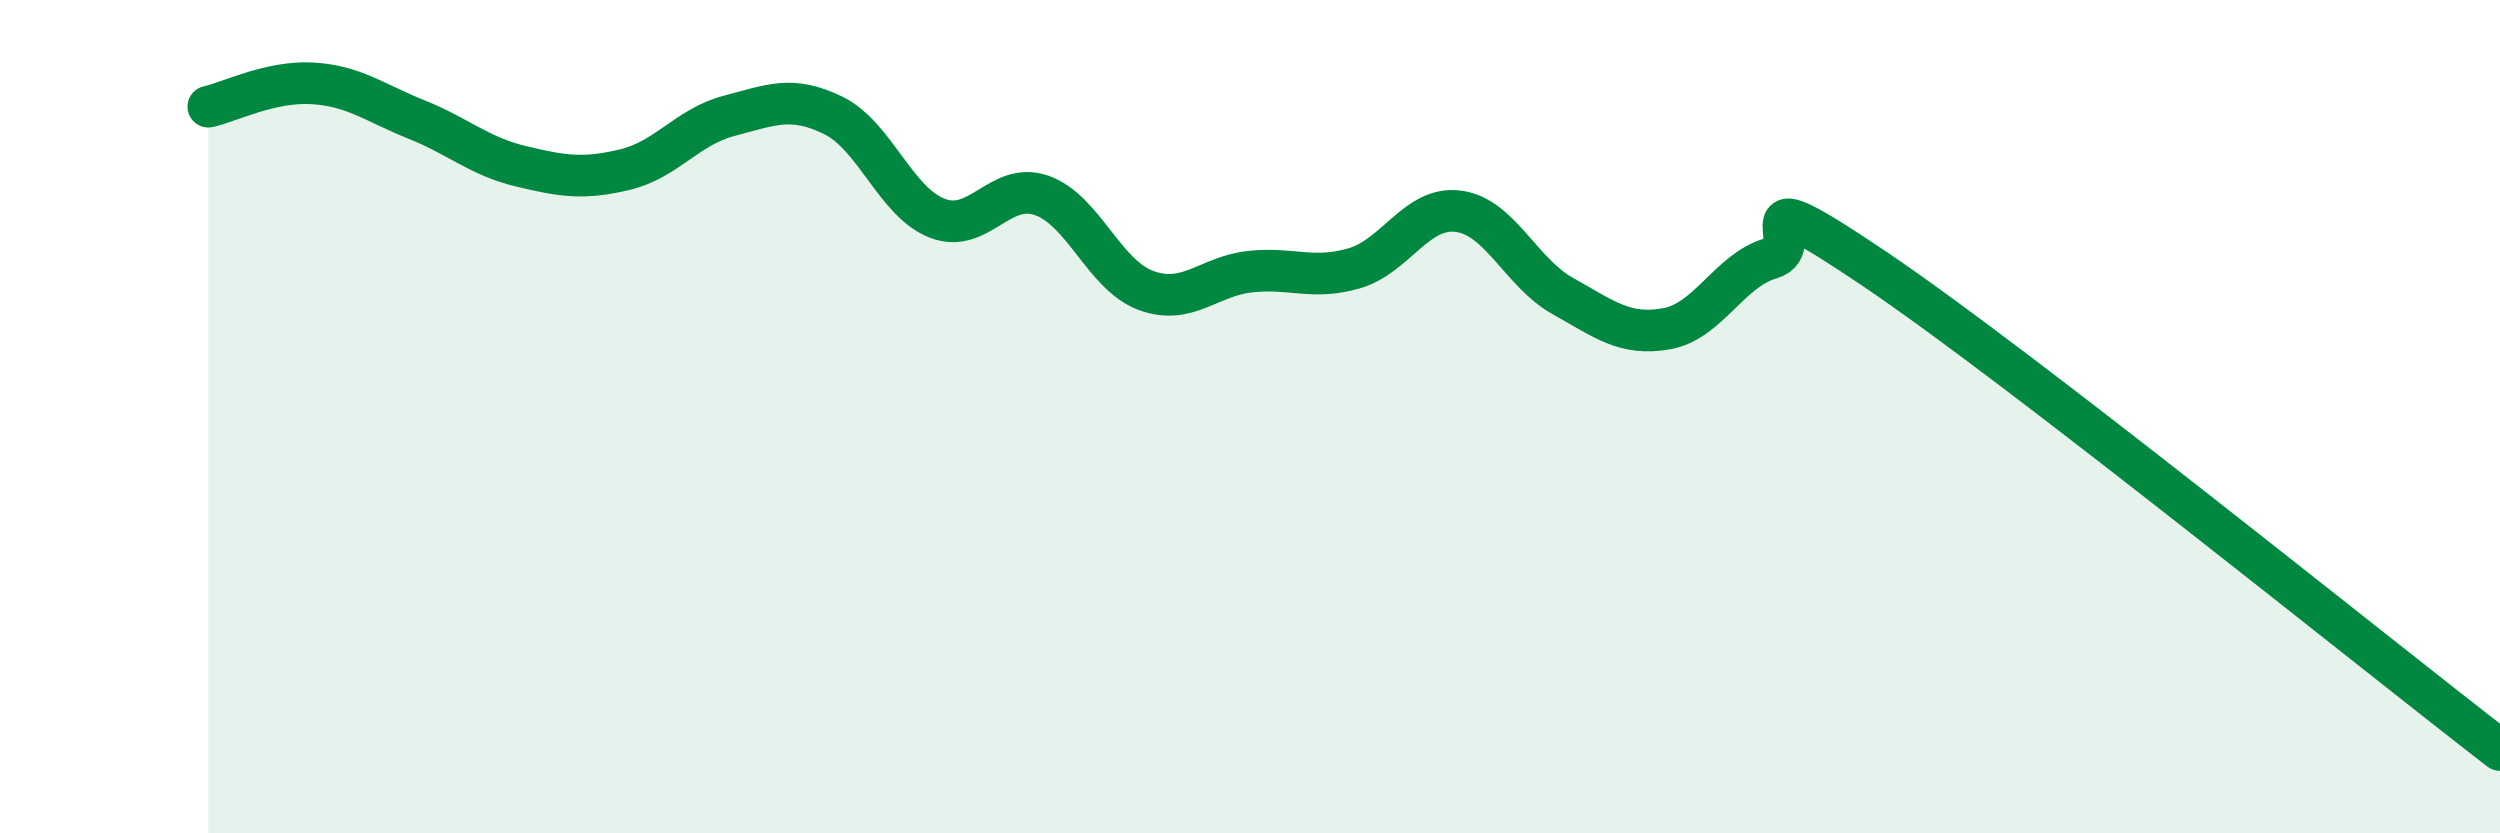
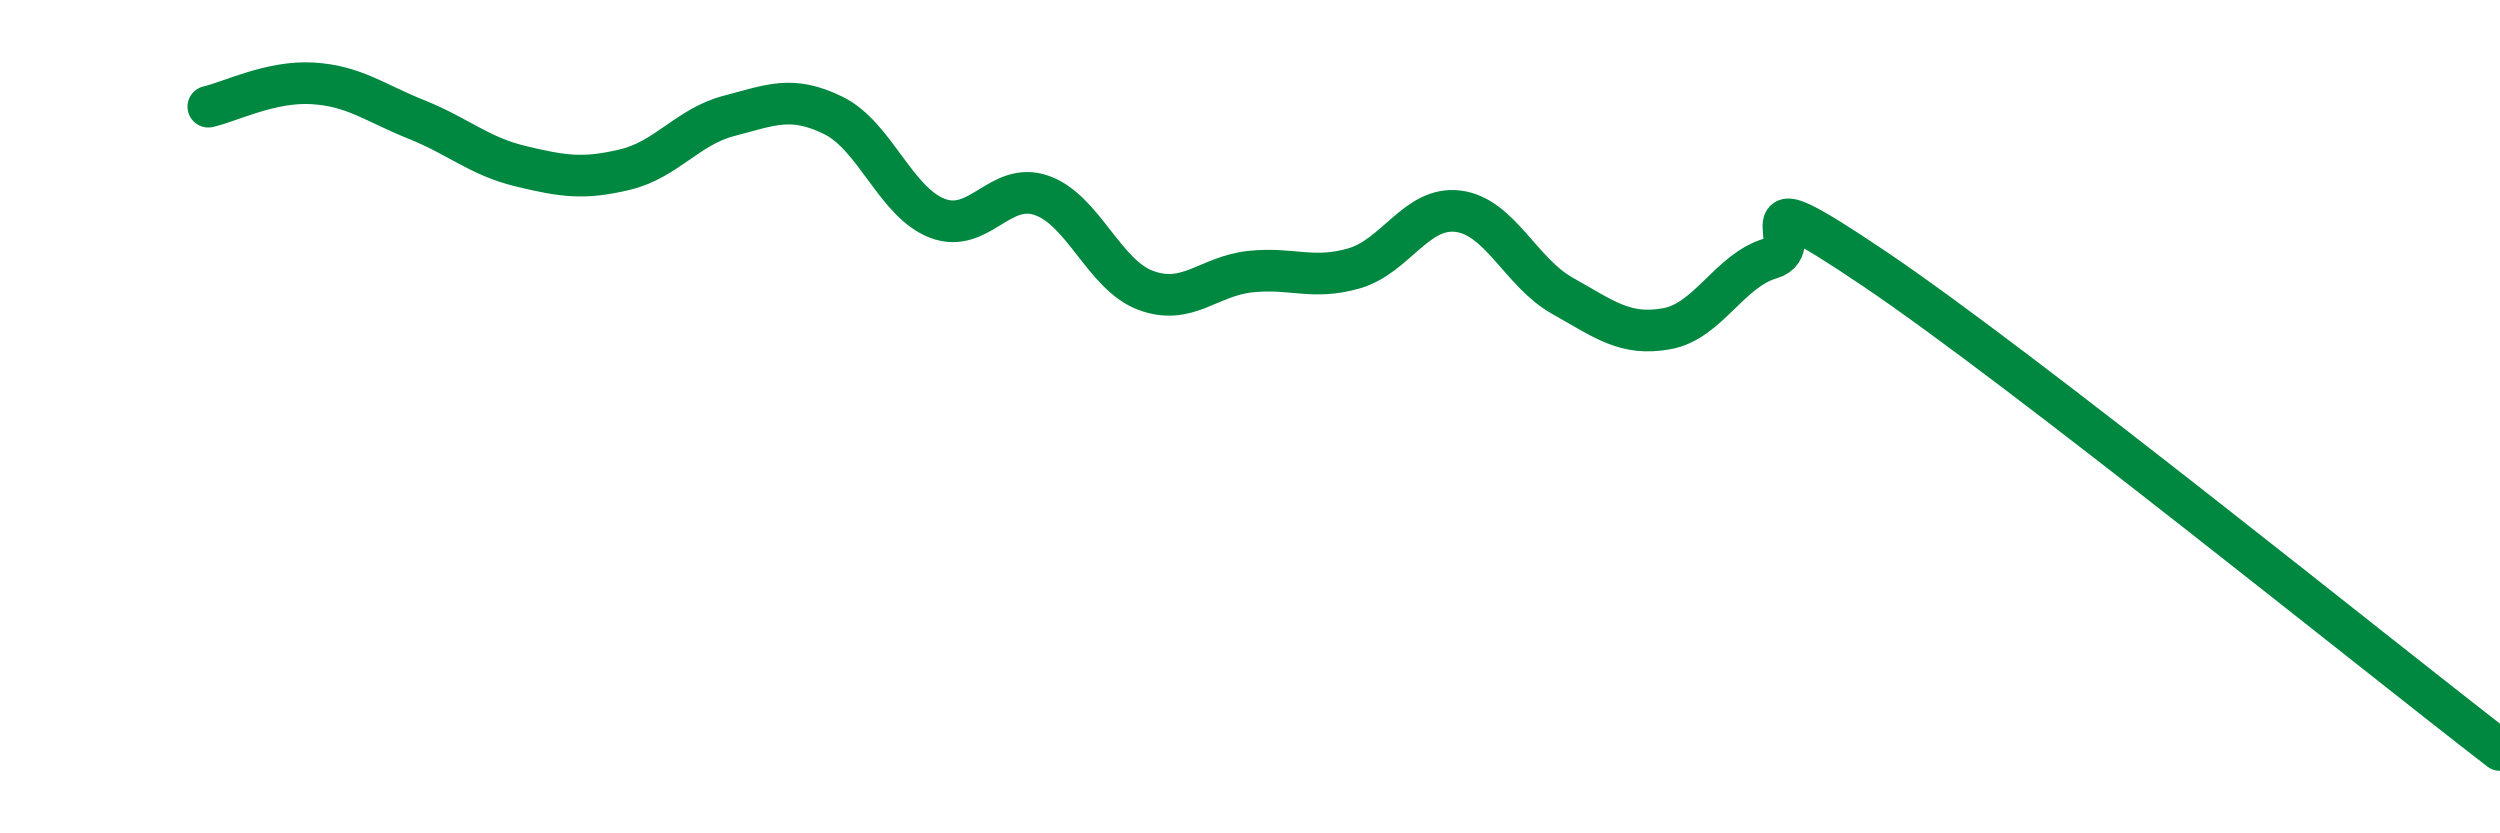
<svg xmlns="http://www.w3.org/2000/svg" width="60" height="20" viewBox="0 0 60 20">
-   <path d="M 5,2.56 C 5.5,2.45 6.5,1.94 7.5,2 C 8.5,2.06 9,2.47 10,2.87 C 11,3.27 11.5,3.75 12.5,3.99 C 13.5,4.23 14,4.31 15,4.07 C 16,3.83 16.5,3.04 17.5,2.78 C 18.5,2.52 19,2.28 20,2.77 C 21,3.26 21.5,4.86 22.5,5.24 C 23.5,5.62 24,4.34 25,4.69 C 26,5.04 26.5,6.6 27.5,6.97 C 28.5,7.34 29,6.63 30,6.52 C 31,6.41 31.5,6.73 32.5,6.44 C 33.5,6.15 34,4.94 35,5.07 C 36,5.2 36.5,6.54 37.5,7.1 C 38.5,7.66 39,8.07 40,7.89 C 41,7.71 41.5,6.49 42.5,6.2 C 43.5,5.91 41.5,4.1 45,6.46 C 48.5,8.82 57,15.69 60,18L60 20L5 20Z" fill="#008740" opacity="0.1" stroke-linecap="round" stroke-linejoin="round" />
  <path d="M 5,2.56 C 5.5,2.45 6.5,1.94 7.5,2 C 8.5,2.06 9,2.47 10,2.87 C 11,3.27 11.5,3.75 12.5,3.99 C 13.5,4.23 14,4.31 15,4.07 C 16,3.83 16.5,3.04 17.5,2.78 C 18.5,2.52 19,2.28 20,2.77 C 21,3.26 21.5,4.86 22.5,5.24 C 23.5,5.62 24,4.34 25,4.69 C 26,5.04 26.5,6.6 27.5,6.97 C 28.5,7.34 29,6.63 30,6.52 C 31,6.41 31.5,6.73 32.5,6.44 C 33.5,6.15 34,4.94 35,5.07 C 36,5.2 36.5,6.54 37.5,7.1 C 38.5,7.66 39,8.07 40,7.89 C 41,7.71 41.5,6.49 42.5,6.2 C 43.5,5.91 41.5,4.1 45,6.46 C 48.5,8.82 57,15.69 60,18" stroke="#008740" stroke-width="1" fill="none" stroke-linecap="round" stroke-linejoin="round" />
</svg>